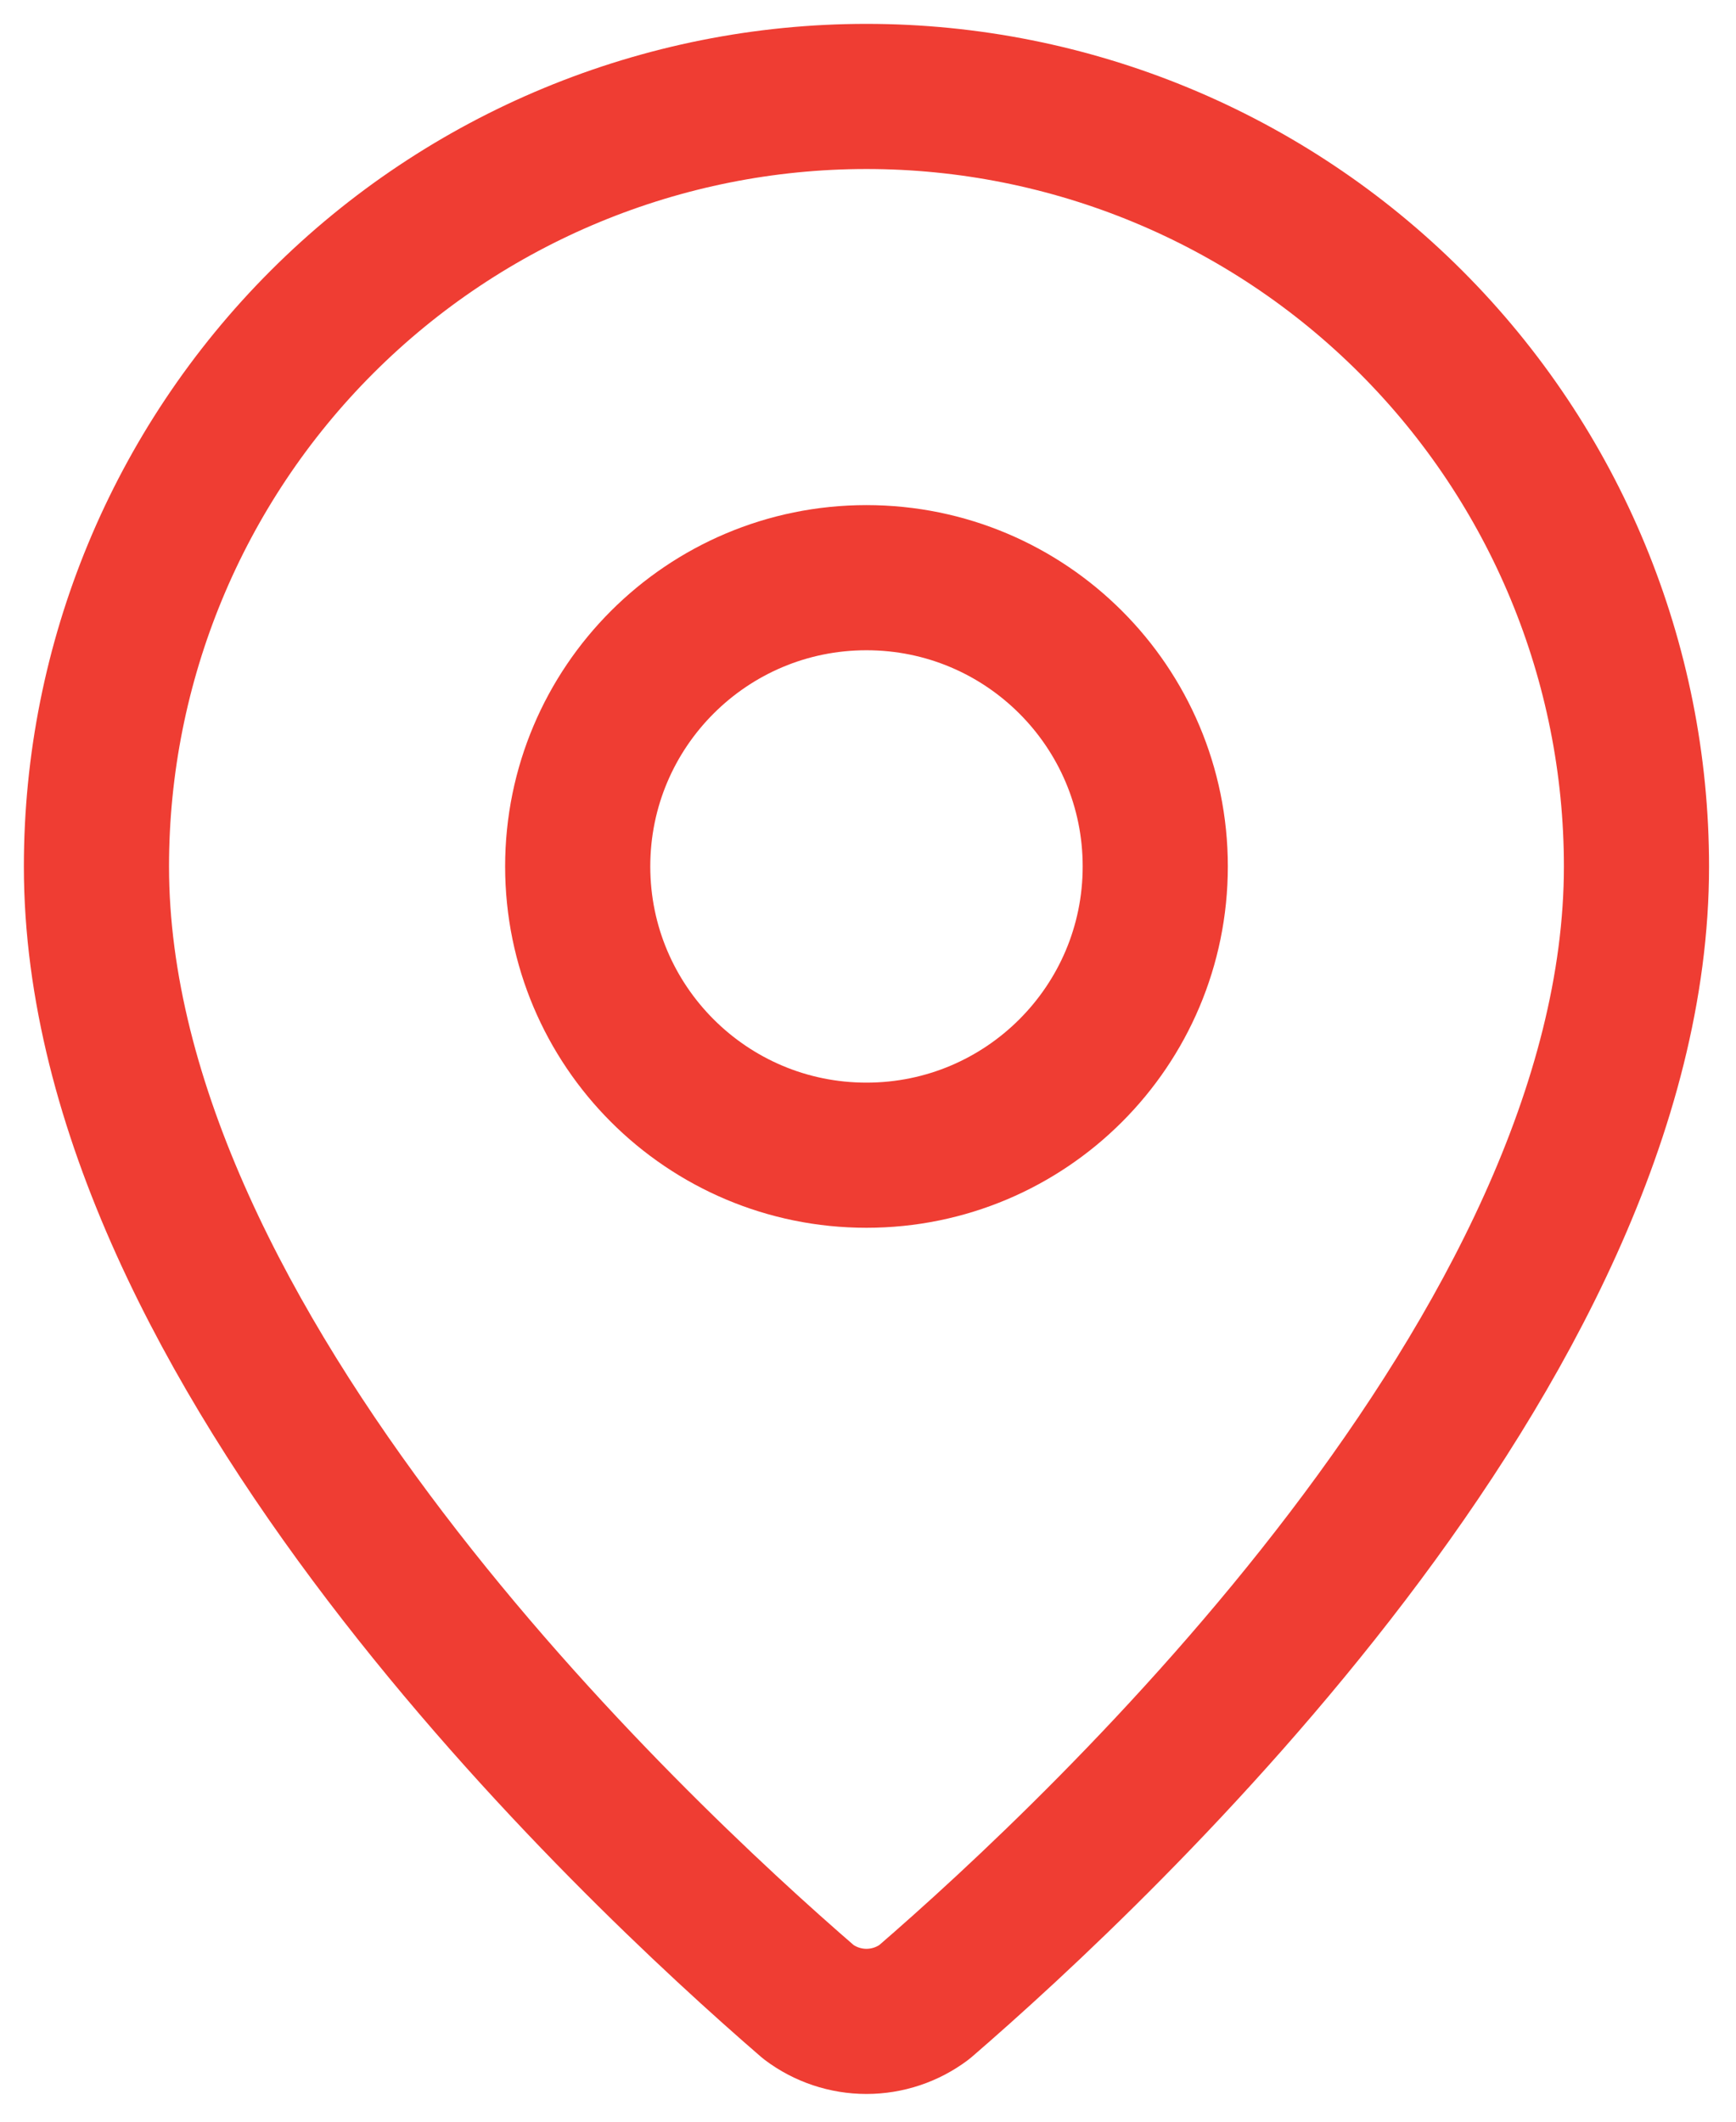
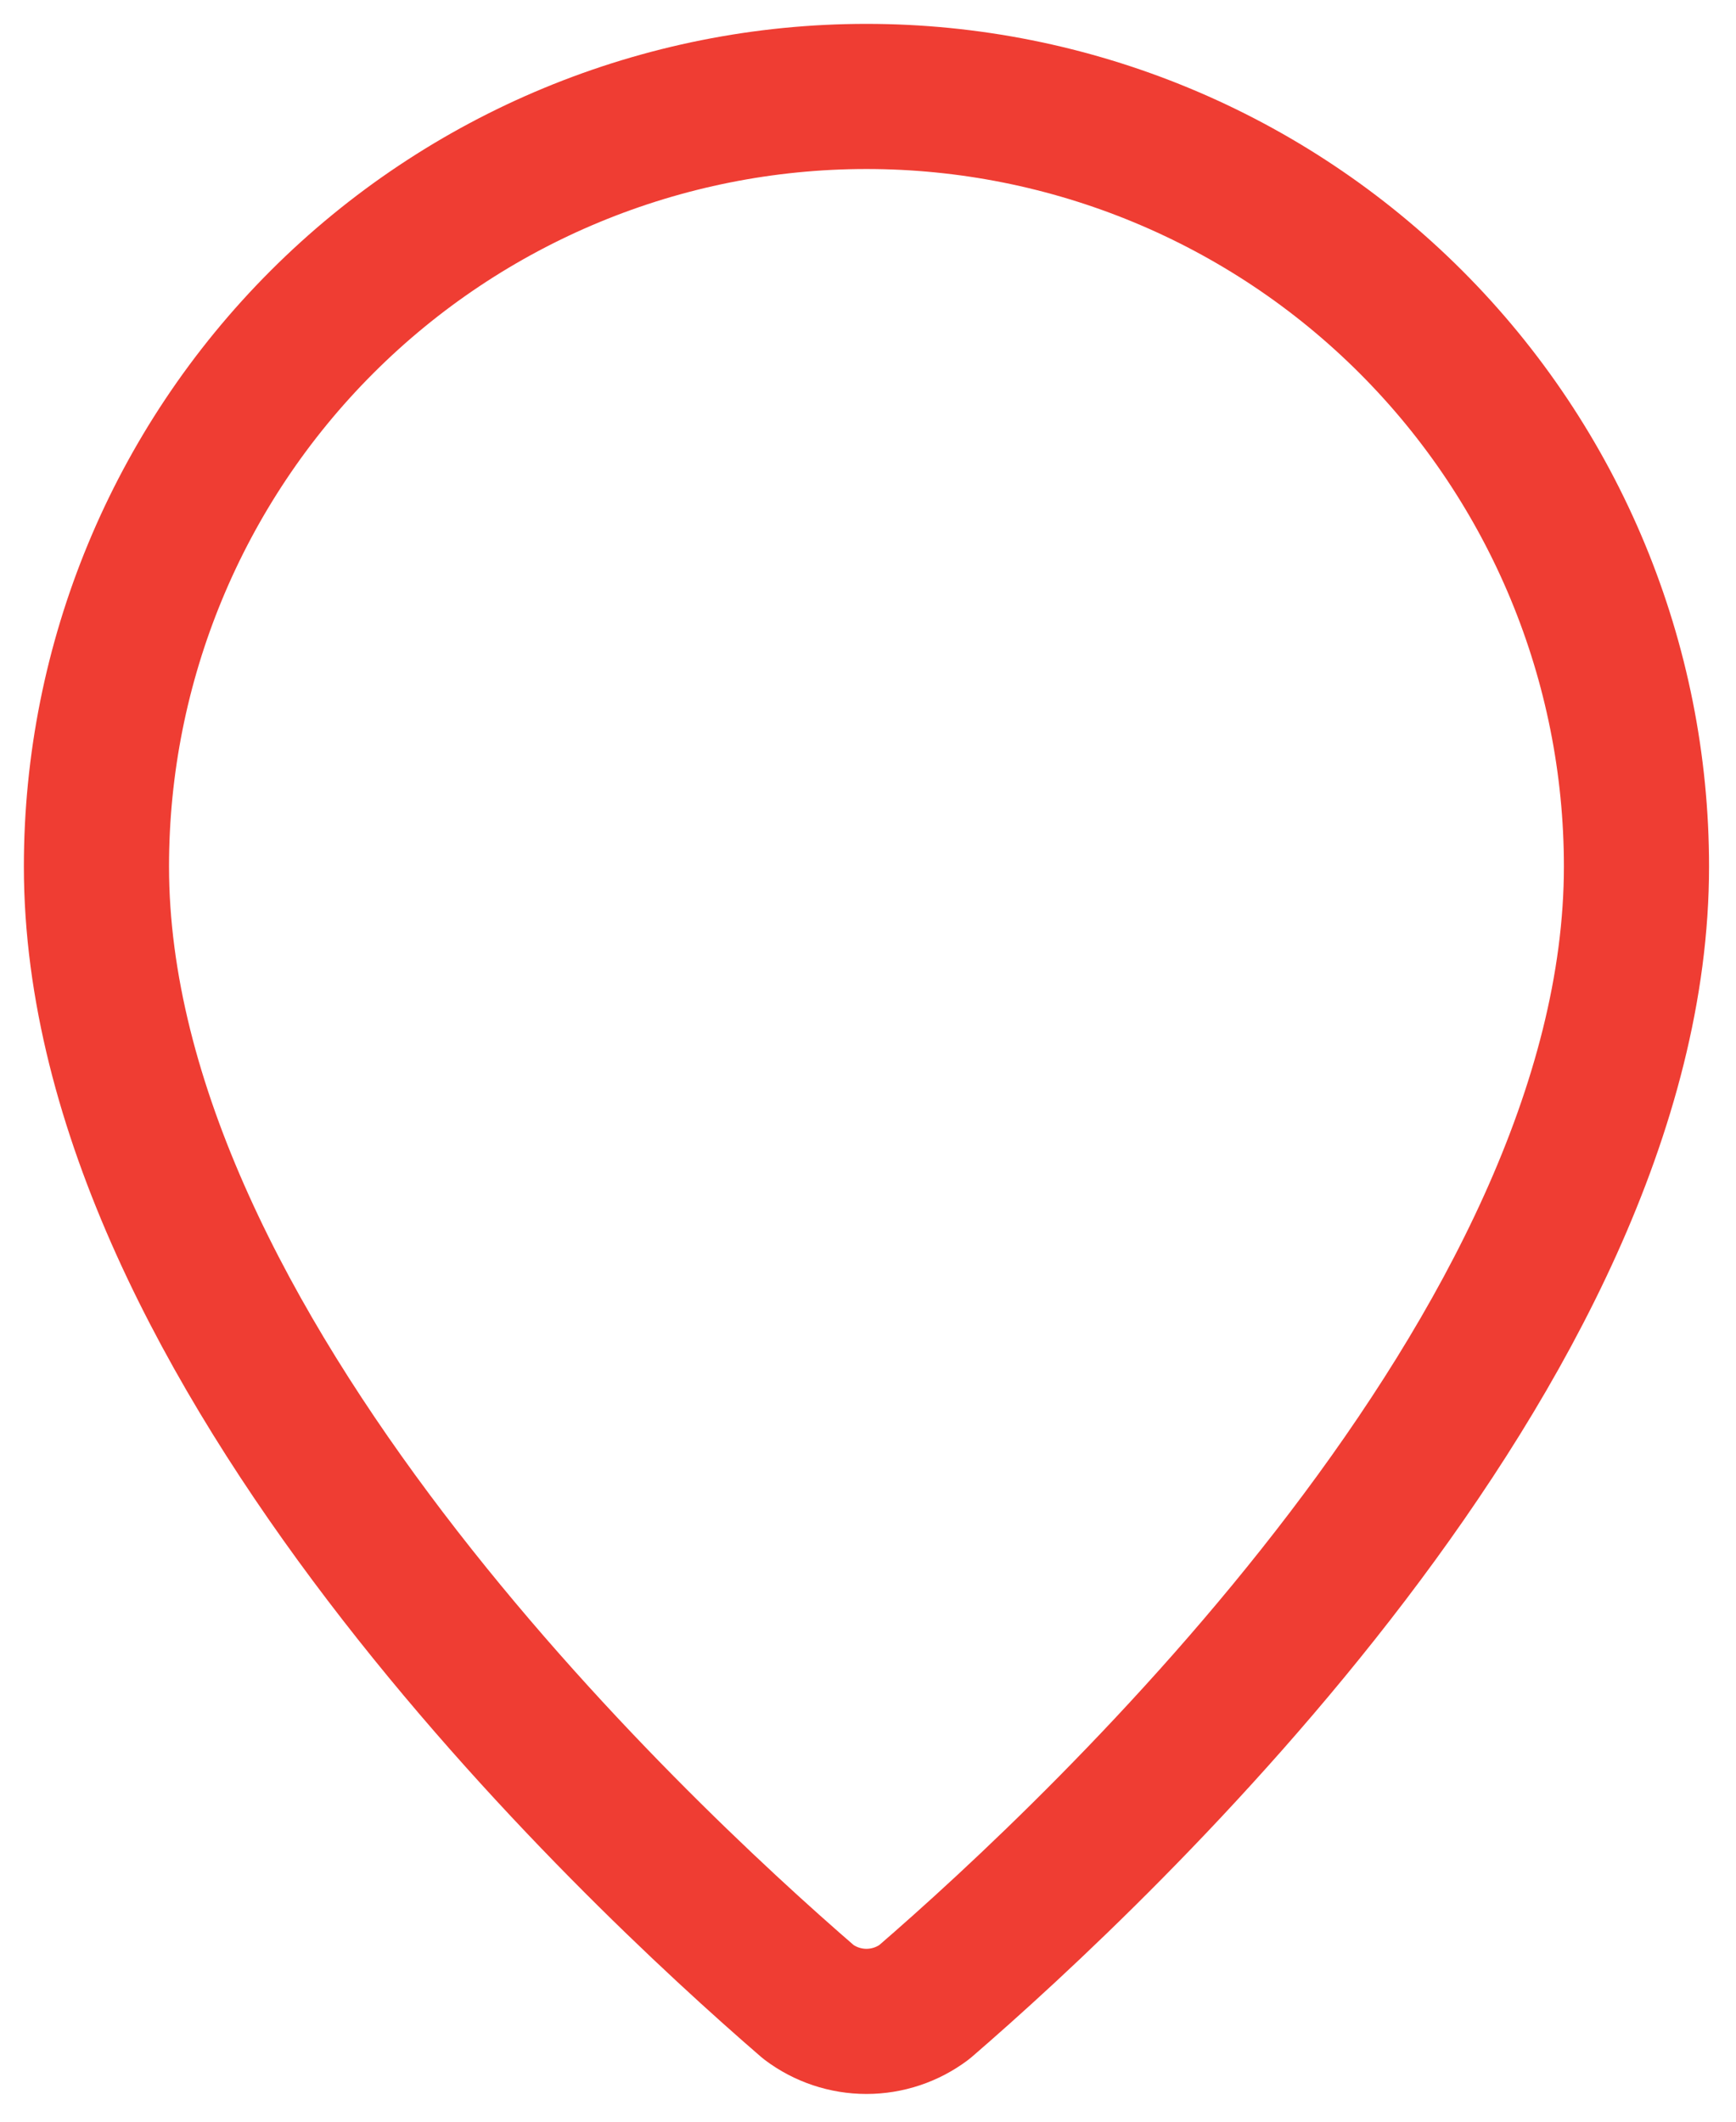
<svg xmlns="http://www.w3.org/2000/svg" width="36" height="44" viewBox="0 0 36 44" fill="none">
  <path d="M33.936 17.968C33.936 27.934 22.88 38.313 19.168 41.519C18.822 41.779 18.401 41.92 17.968 41.92C17.535 41.92 17.114 41.779 16.768 41.519C13.056 38.313 2 27.934 2 17.968C2 13.733 3.682 9.672 6.677 6.677C9.672 3.682 13.733 2 17.968 2C22.203 2 26.265 3.682 29.259 6.677C32.254 9.672 33.936 13.733 33.936 17.968Z" stroke="#EF3D33" stroke-width="3.01" stroke-linecap="round" stroke-linejoin="round" />
-   <path d="M17.968 23.957C21.276 23.957 23.957 21.276 23.957 17.968C23.957 14.661 21.276 11.98 17.968 11.98C14.661 11.98 11.98 14.661 11.98 17.968C11.98 21.276 14.661 23.957 17.968 23.957Z" stroke="#EF3D33" stroke-width="3.01" stroke-linecap="round" stroke-linejoin="round" />
</svg>